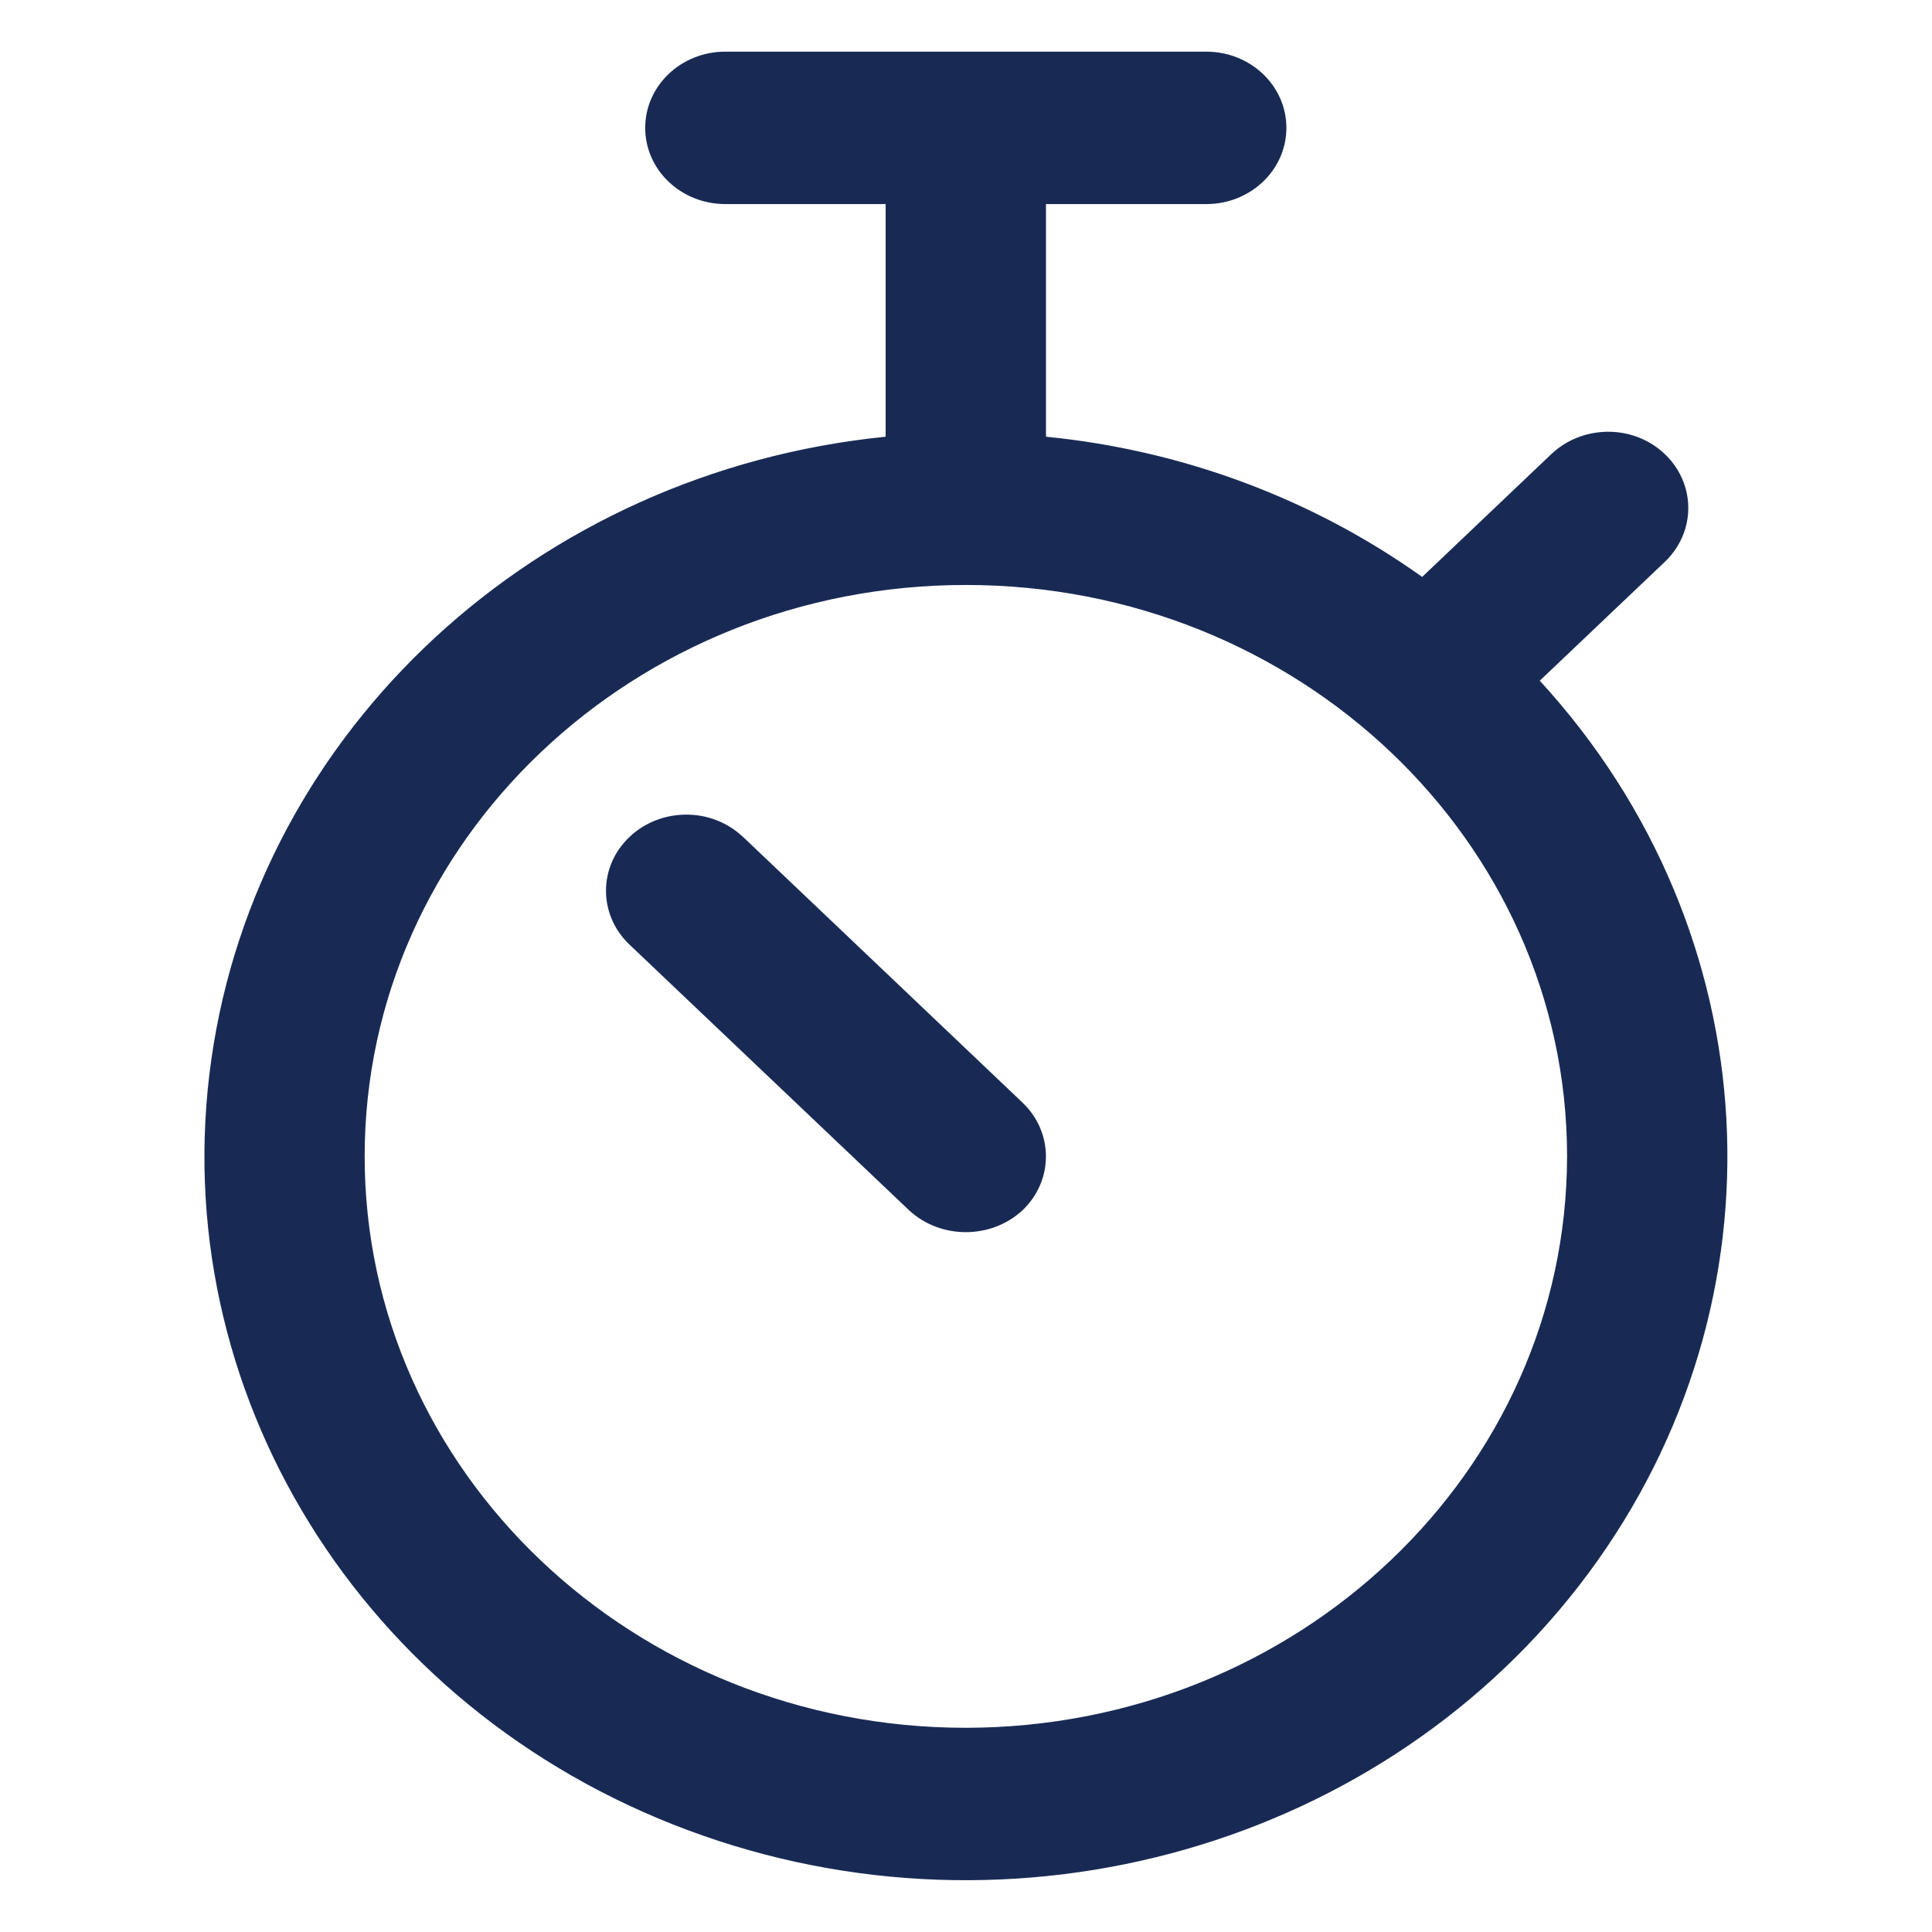
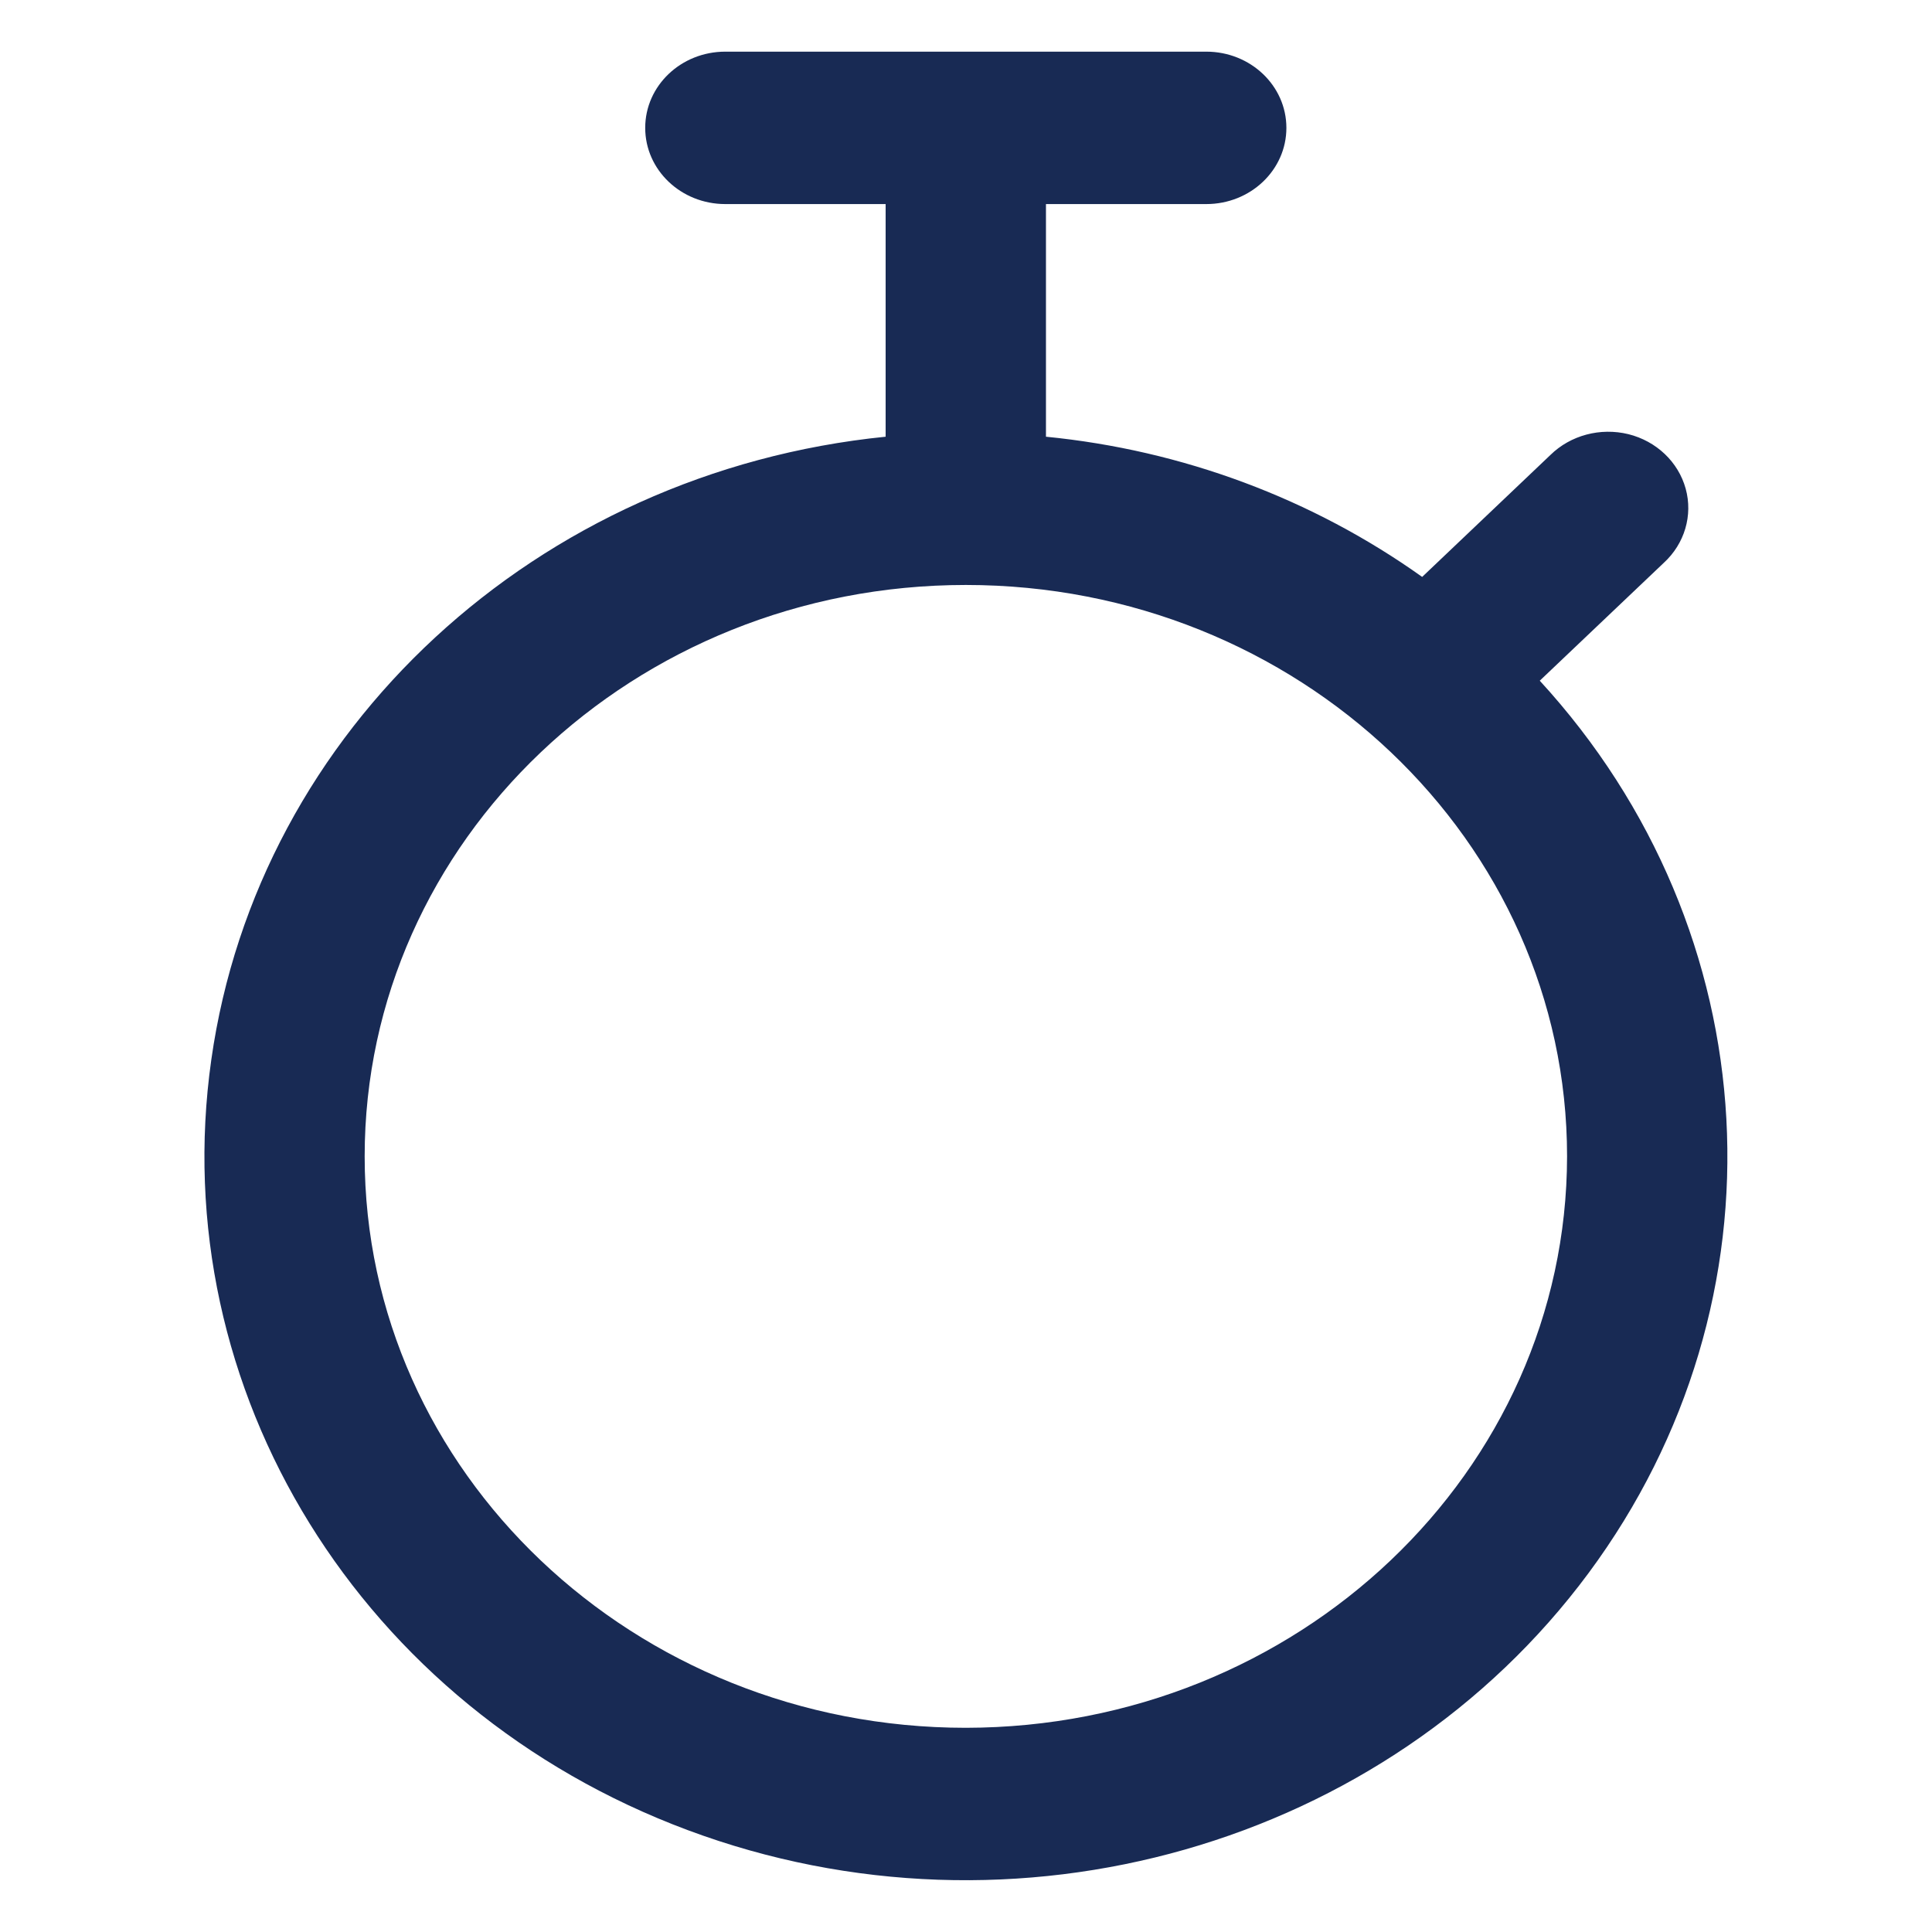
<svg xmlns="http://www.w3.org/2000/svg" id="Layer_1" version="1.1" viewBox="0 0 144 144">
  <defs>
    <style>
      .st0 {
        fill: #182a54;
      }
    </style>
  </defs>
  <path class="st0" d="M114.76,50.74l9.25-8.79c1.55-1.42,2.18-3.54,1.63-5.53-.55-1.99-2.18-3.54-4.27-4.06-2.09-.51-4.31.08-5.81,1.55l-9.56,9.09c-8.18-5.83-17.87-9.45-28.04-10.45V15.21h11.95c3.3,0,5.97-2.54,5.97-5.68s-2.67-5.68-5.97-5.68h-35.85c-3.3,0-5.97,2.54-5.97,5.68s2.67,5.68,5.97,5.68h11.95v17.34c-26.01,2.62-46.77,21.8-50.26,46.43-3.5,24.64,11.17,48.36,35.52,57.43,24.35,9.08,52.07,1.16,67.13-19.16,15.06-20.33,13.55-47.81-3.65-66.53v.02ZM71.99,128.78c-24.75,0-44.81-19.07-44.81-42.59s20.06-42.59,44.81-42.59,44.81,19.07,44.81,42.59c-.03,23.51-20.07,42.56-44.81,42.59" />
-   <path class="st0" d="M55.3,62.31c-2.34-2.15-6.07-2.12-8.38.07-2.31,2.19-2.34,5.73-.07,7.96l20.91,19.87c2.35,2.17,6.1,2.17,8.45,0,2.33-2.22,2.33-5.81,0-8.03l-20.91-19.88Z" />
</svg>